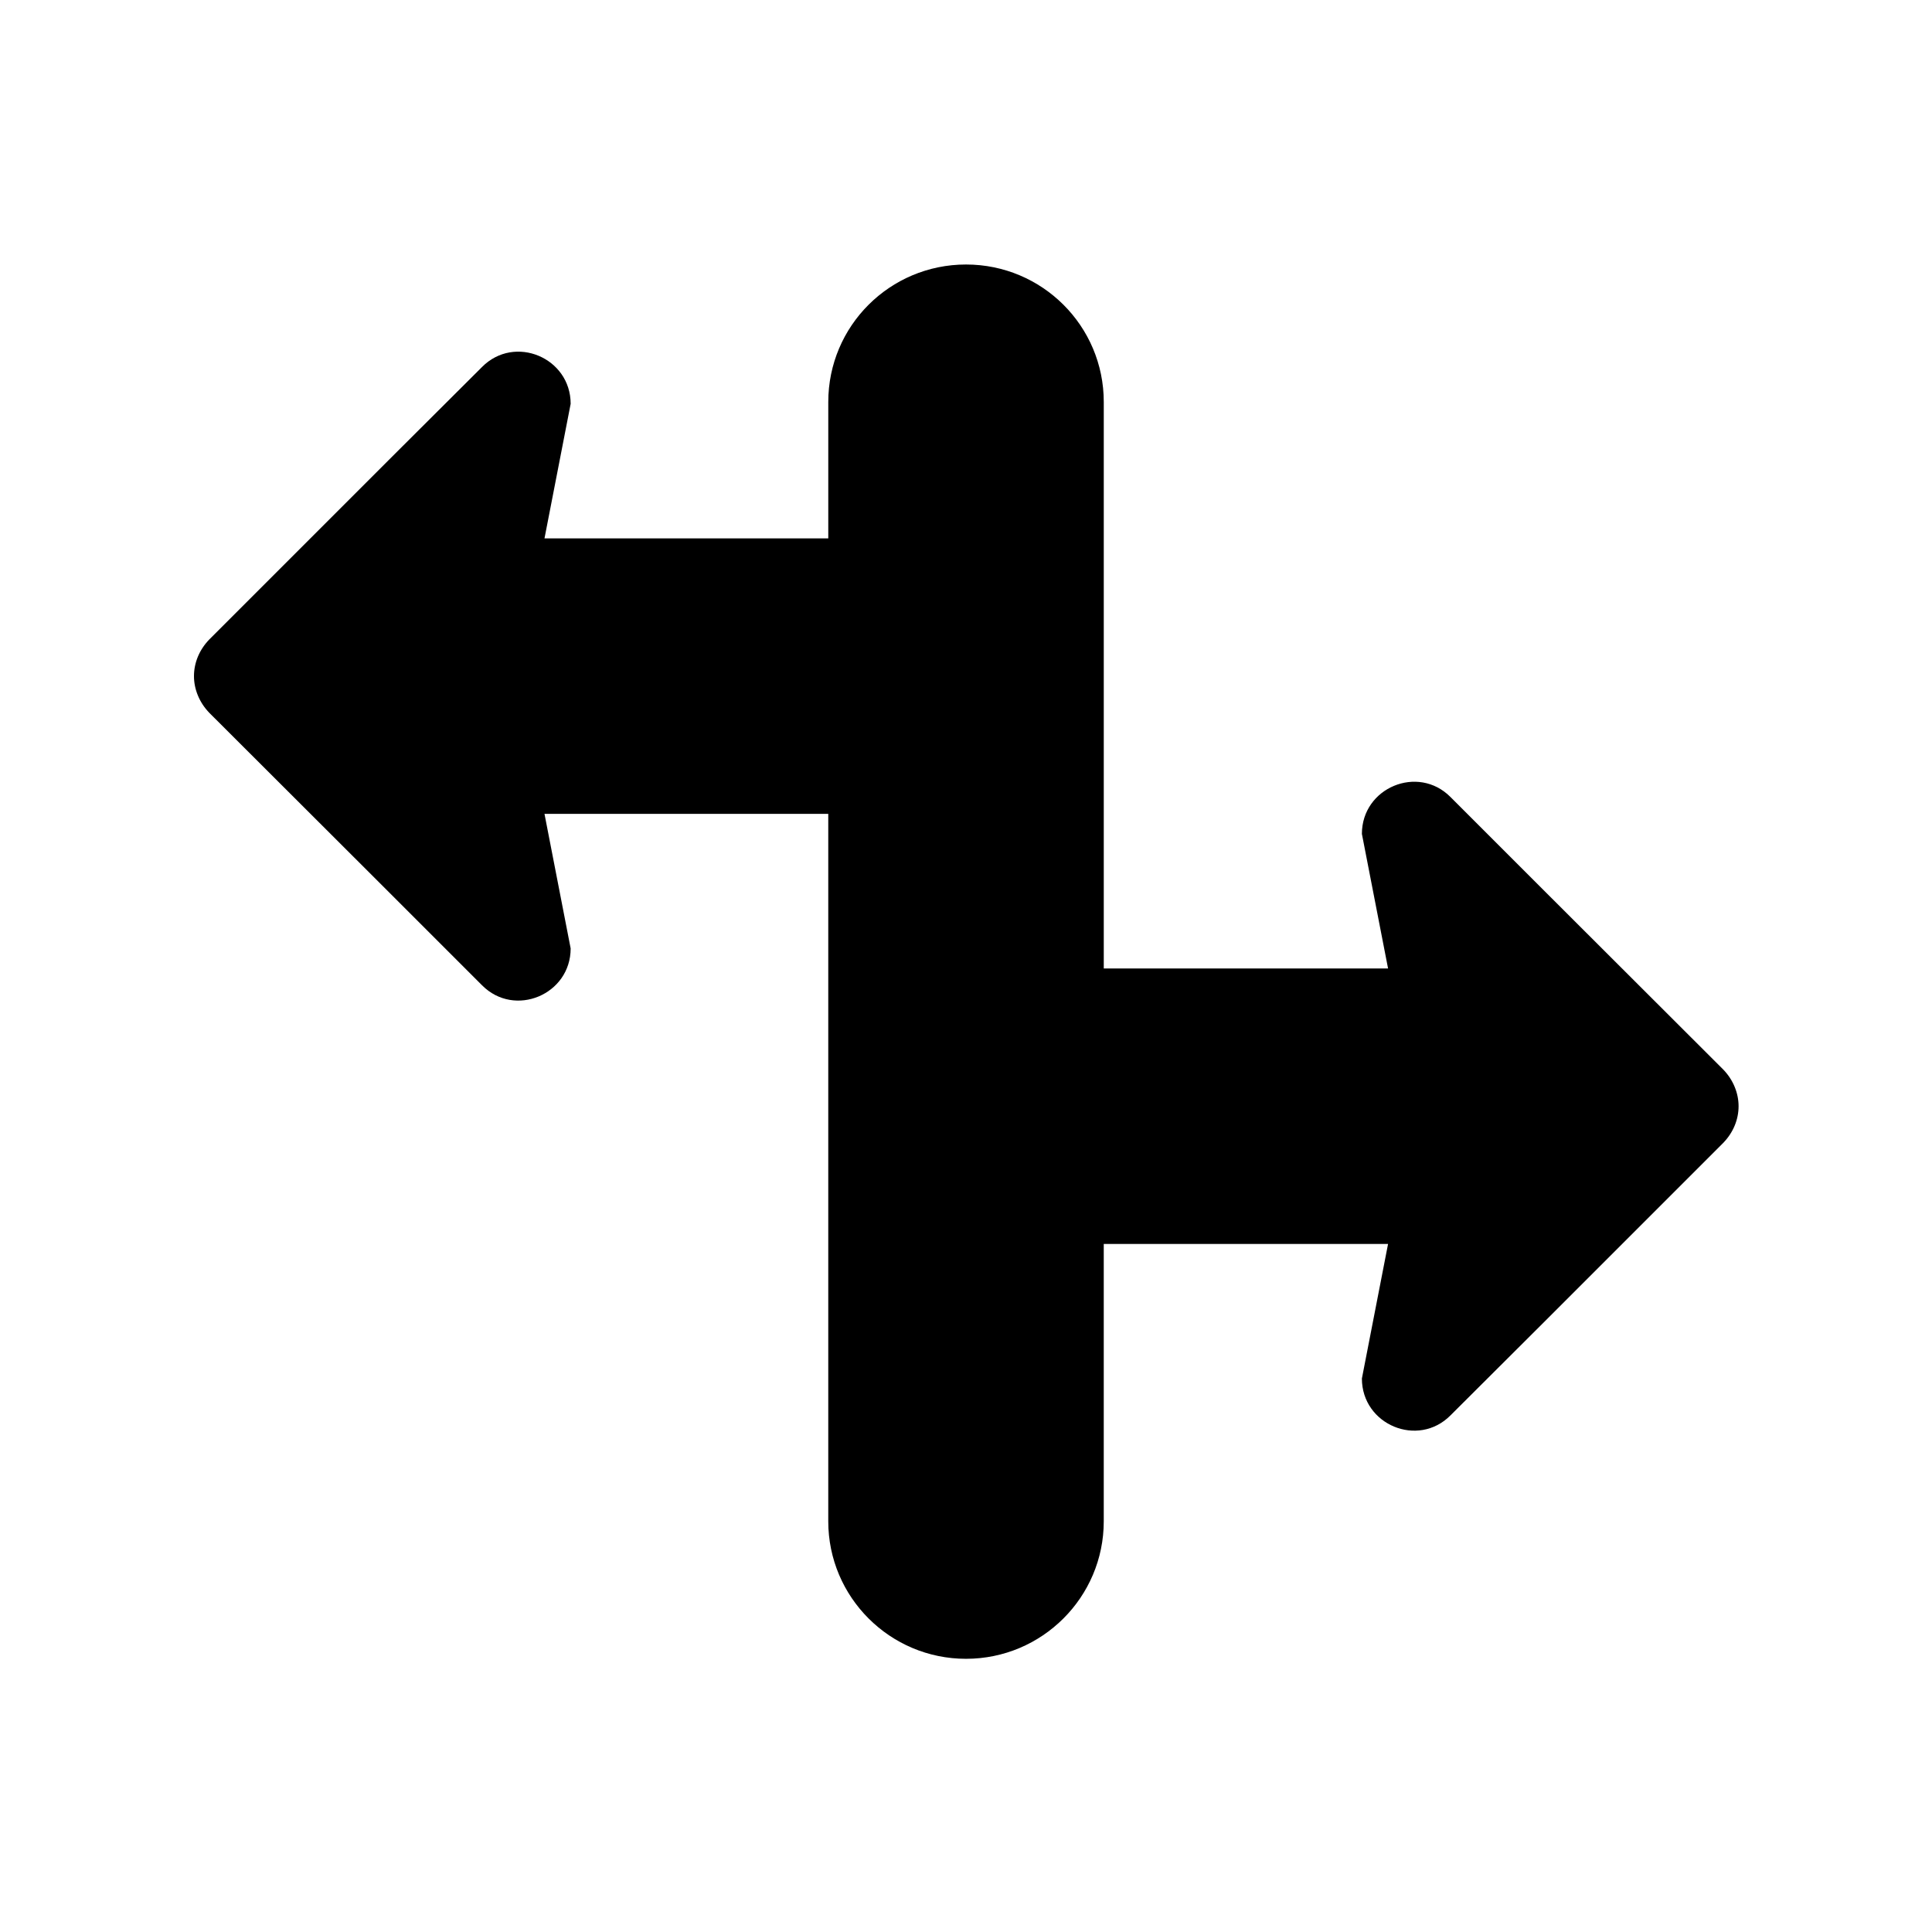
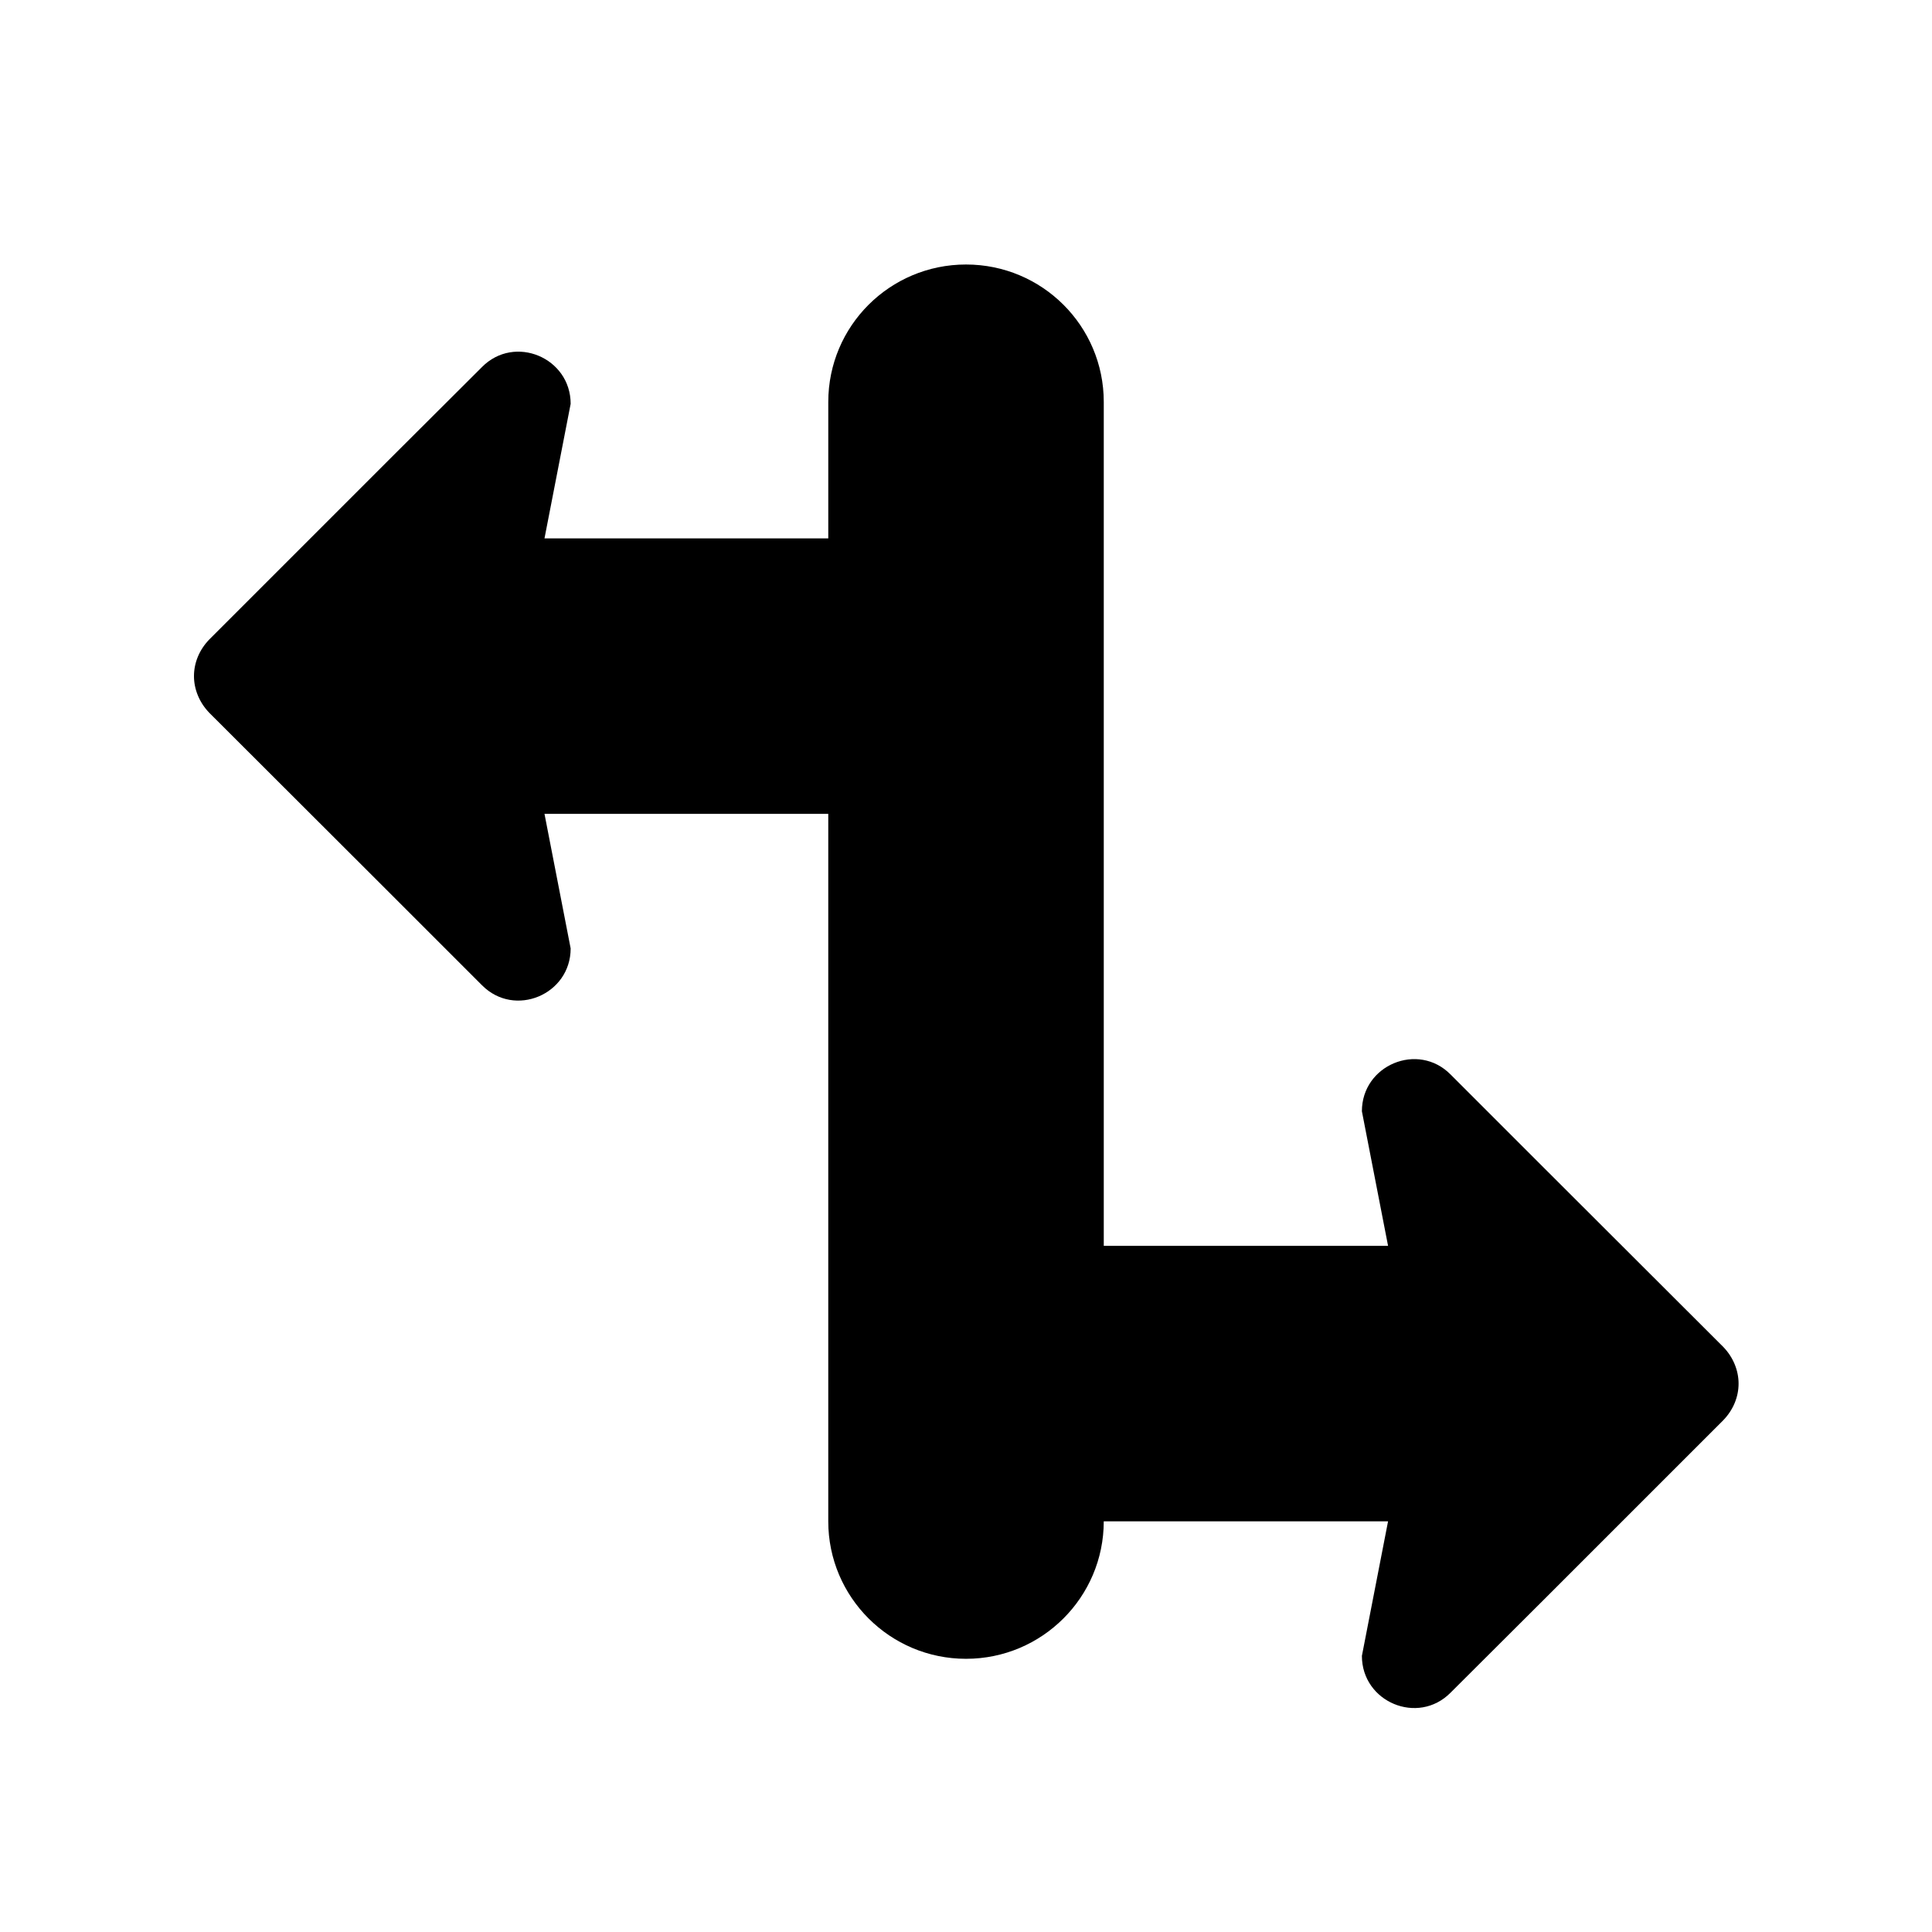
<svg xmlns="http://www.w3.org/2000/svg" fill="#000000" width="800px" height="800px" version="1.1" viewBox="144 144 512 512">
-   <path d="m436.51 400.66v-150.13c0-20.16-16.344-36.434-36.504-36.434s-36.504 16.27-36.504 36.434v36.148h-75.207l6.934-35.66c0-12.242-14.855-18.469-23.488-9.762l-24.695 24.625-47.539 47.539c-2.691 2.762-4.102 6.227-4.102 9.762 0 3.465 1.418 7.008 4.102 9.762l47.539 47.469 24.695 24.695c8.629 8.699 23.488 2.481 23.488-9.762l-6.934-35.66h75.203v187.48c0 20.09 16.344 36.434 36.504 36.434s36.504-16.344 36.504-36.434v-73.508h75.344l-6.934 35.66c0 12.242 14.855 18.469 23.488 9.762l24.695-24.625 47.539-47.539c2.691-2.762 4.102-6.227 4.102-9.762 0-3.465-1.418-7.008-4.102-9.762l-47.539-47.469-24.695-24.695c-8.629-8.699-23.488-2.481-23.488 9.762l6.934 35.66h-75.34z" />
+   <path d="m436.51 400.66v-150.13c0-20.16-16.344-36.434-36.504-36.434s-36.504 16.27-36.504 36.434v36.148h-75.207l6.934-35.66c0-12.242-14.855-18.469-23.488-9.762l-24.695 24.625-47.539 47.539c-2.691 2.762-4.102 6.227-4.102 9.762 0 3.465 1.418 7.008 4.102 9.762l47.539 47.469 24.695 24.695c8.629 8.699 23.488 2.481 23.488-9.762l-6.934-35.66h75.203v187.48c0 20.09 16.344 36.434 36.504 36.434s36.504-16.344 36.504-36.434h75.344l-6.934 35.66c0 12.242 14.855 18.469 23.488 9.762l24.695-24.625 47.539-47.539c2.691-2.762 4.102-6.227 4.102-9.762 0-3.465-1.418-7.008-4.102-9.762l-47.539-47.469-24.695-24.695c-8.629-8.699-23.488-2.481-23.488 9.762l6.934 35.66h-75.34z" />
</svg>